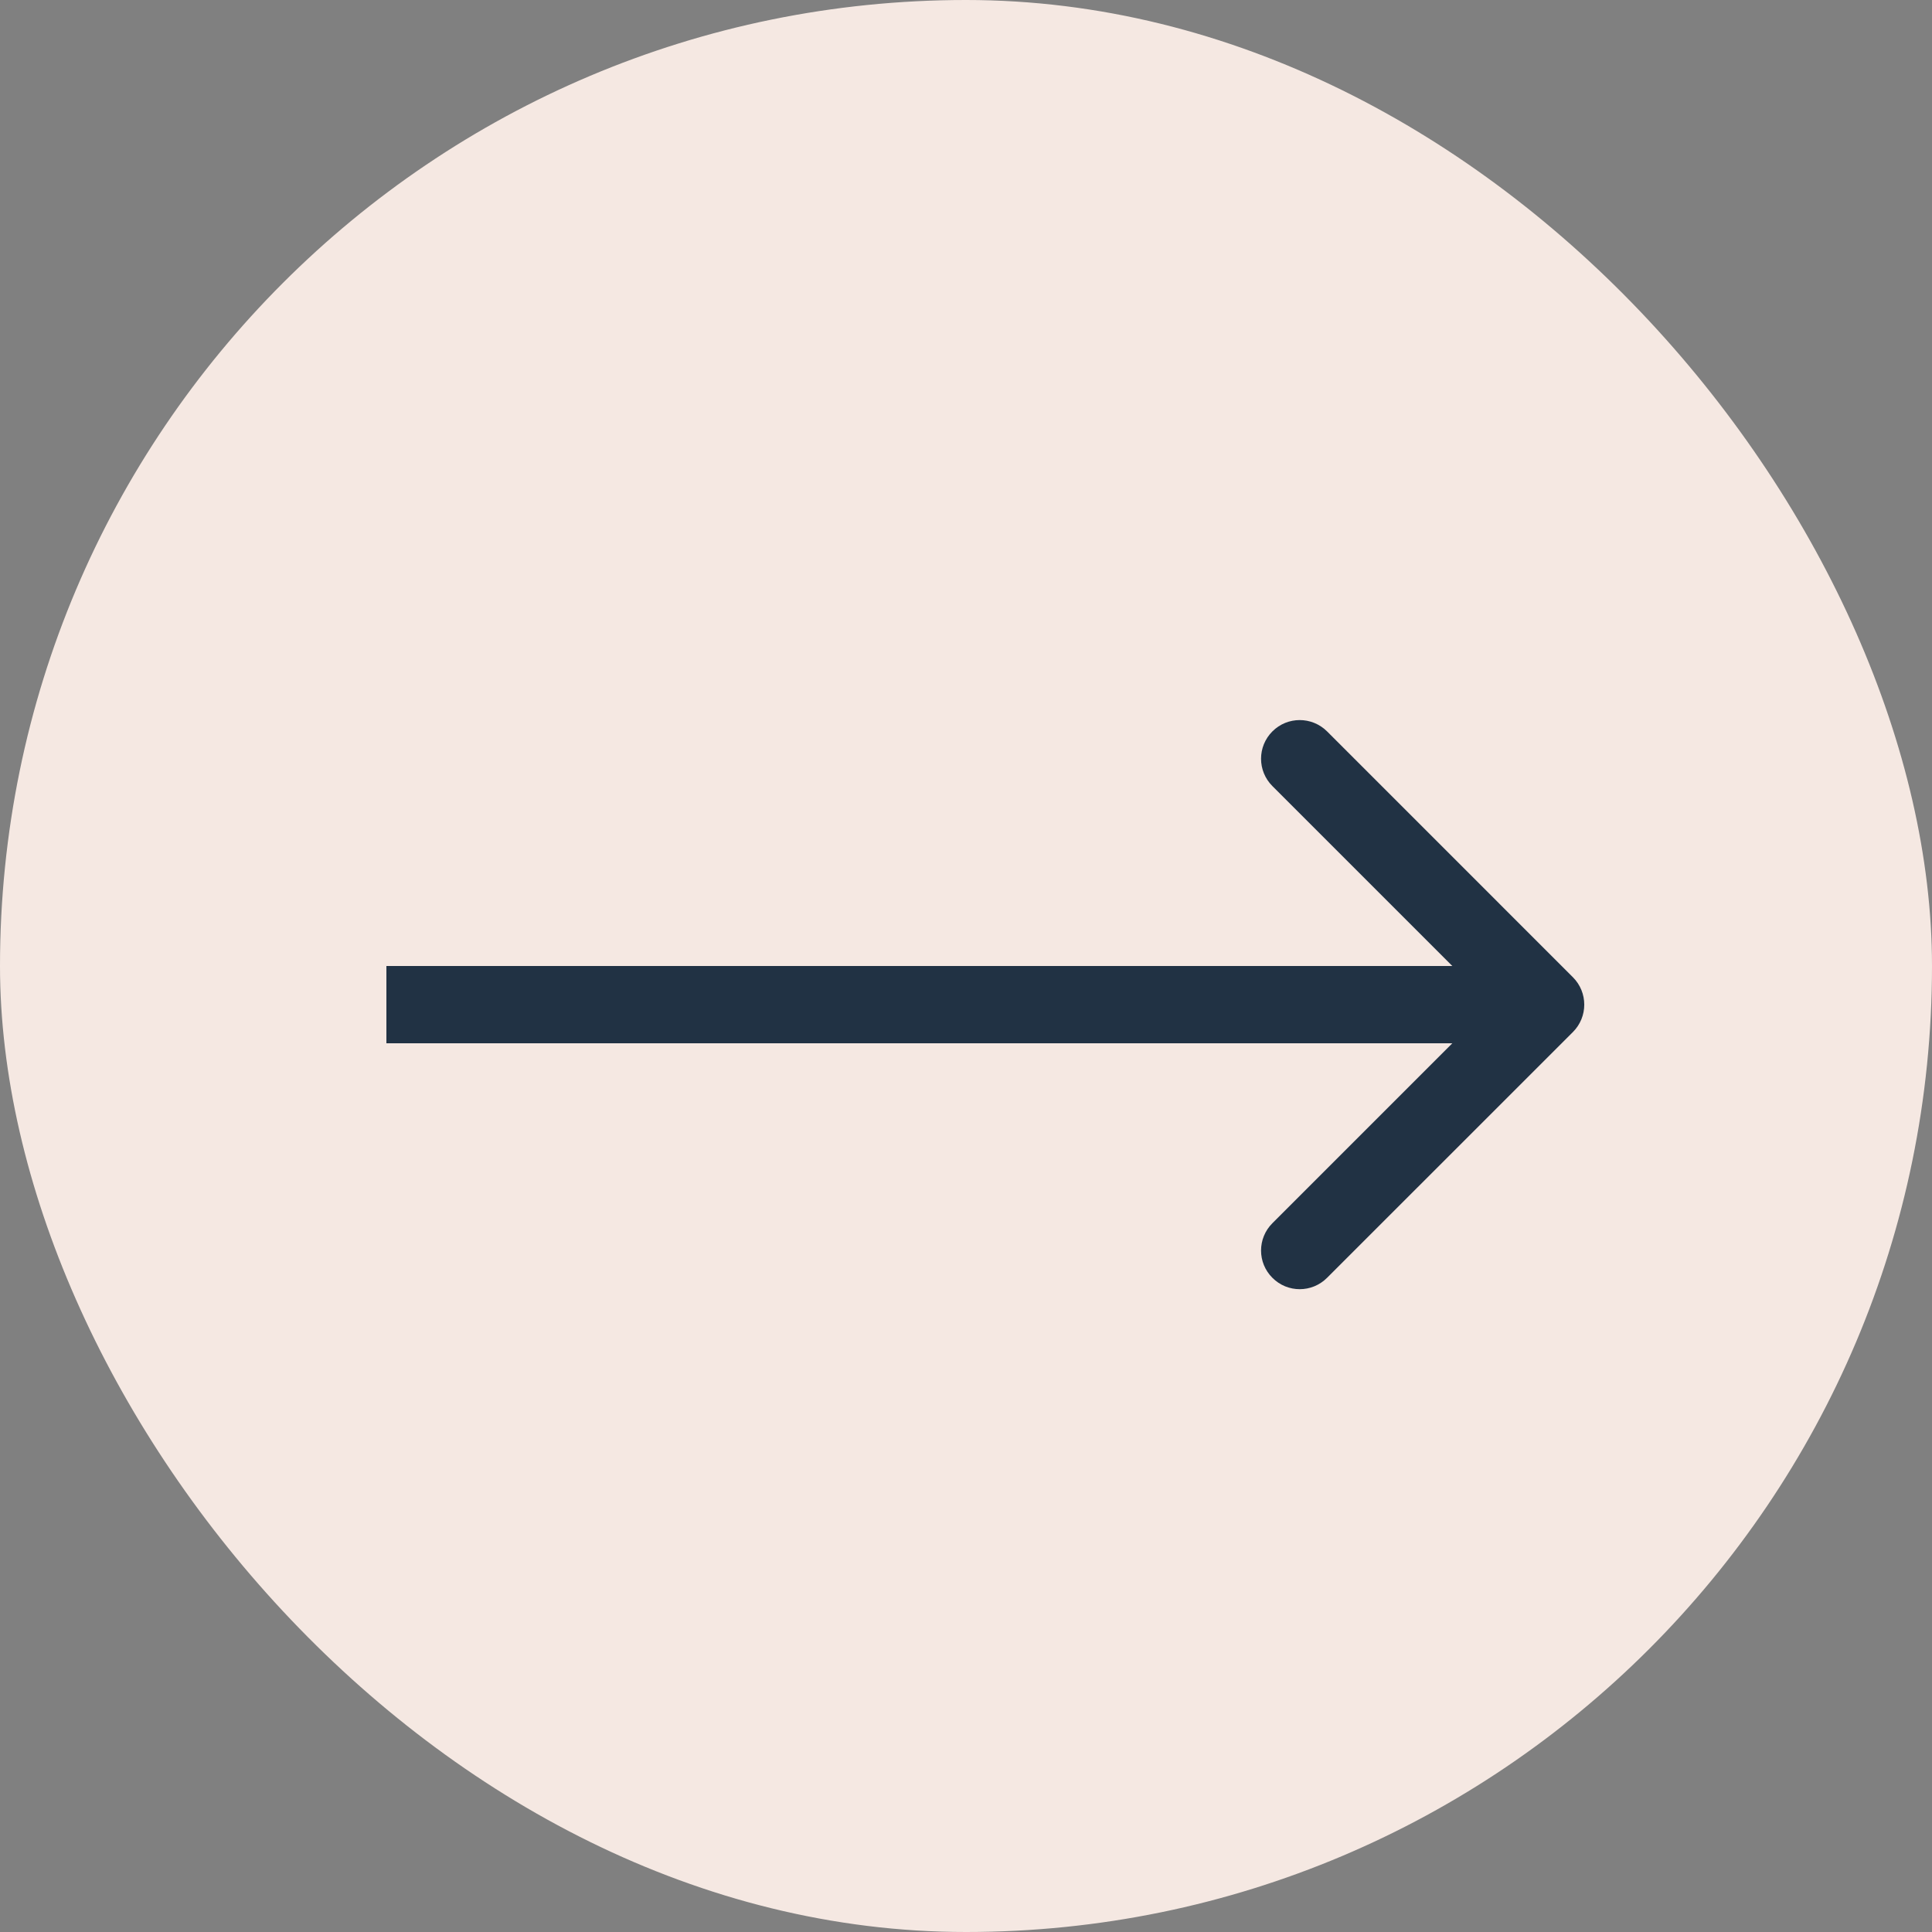
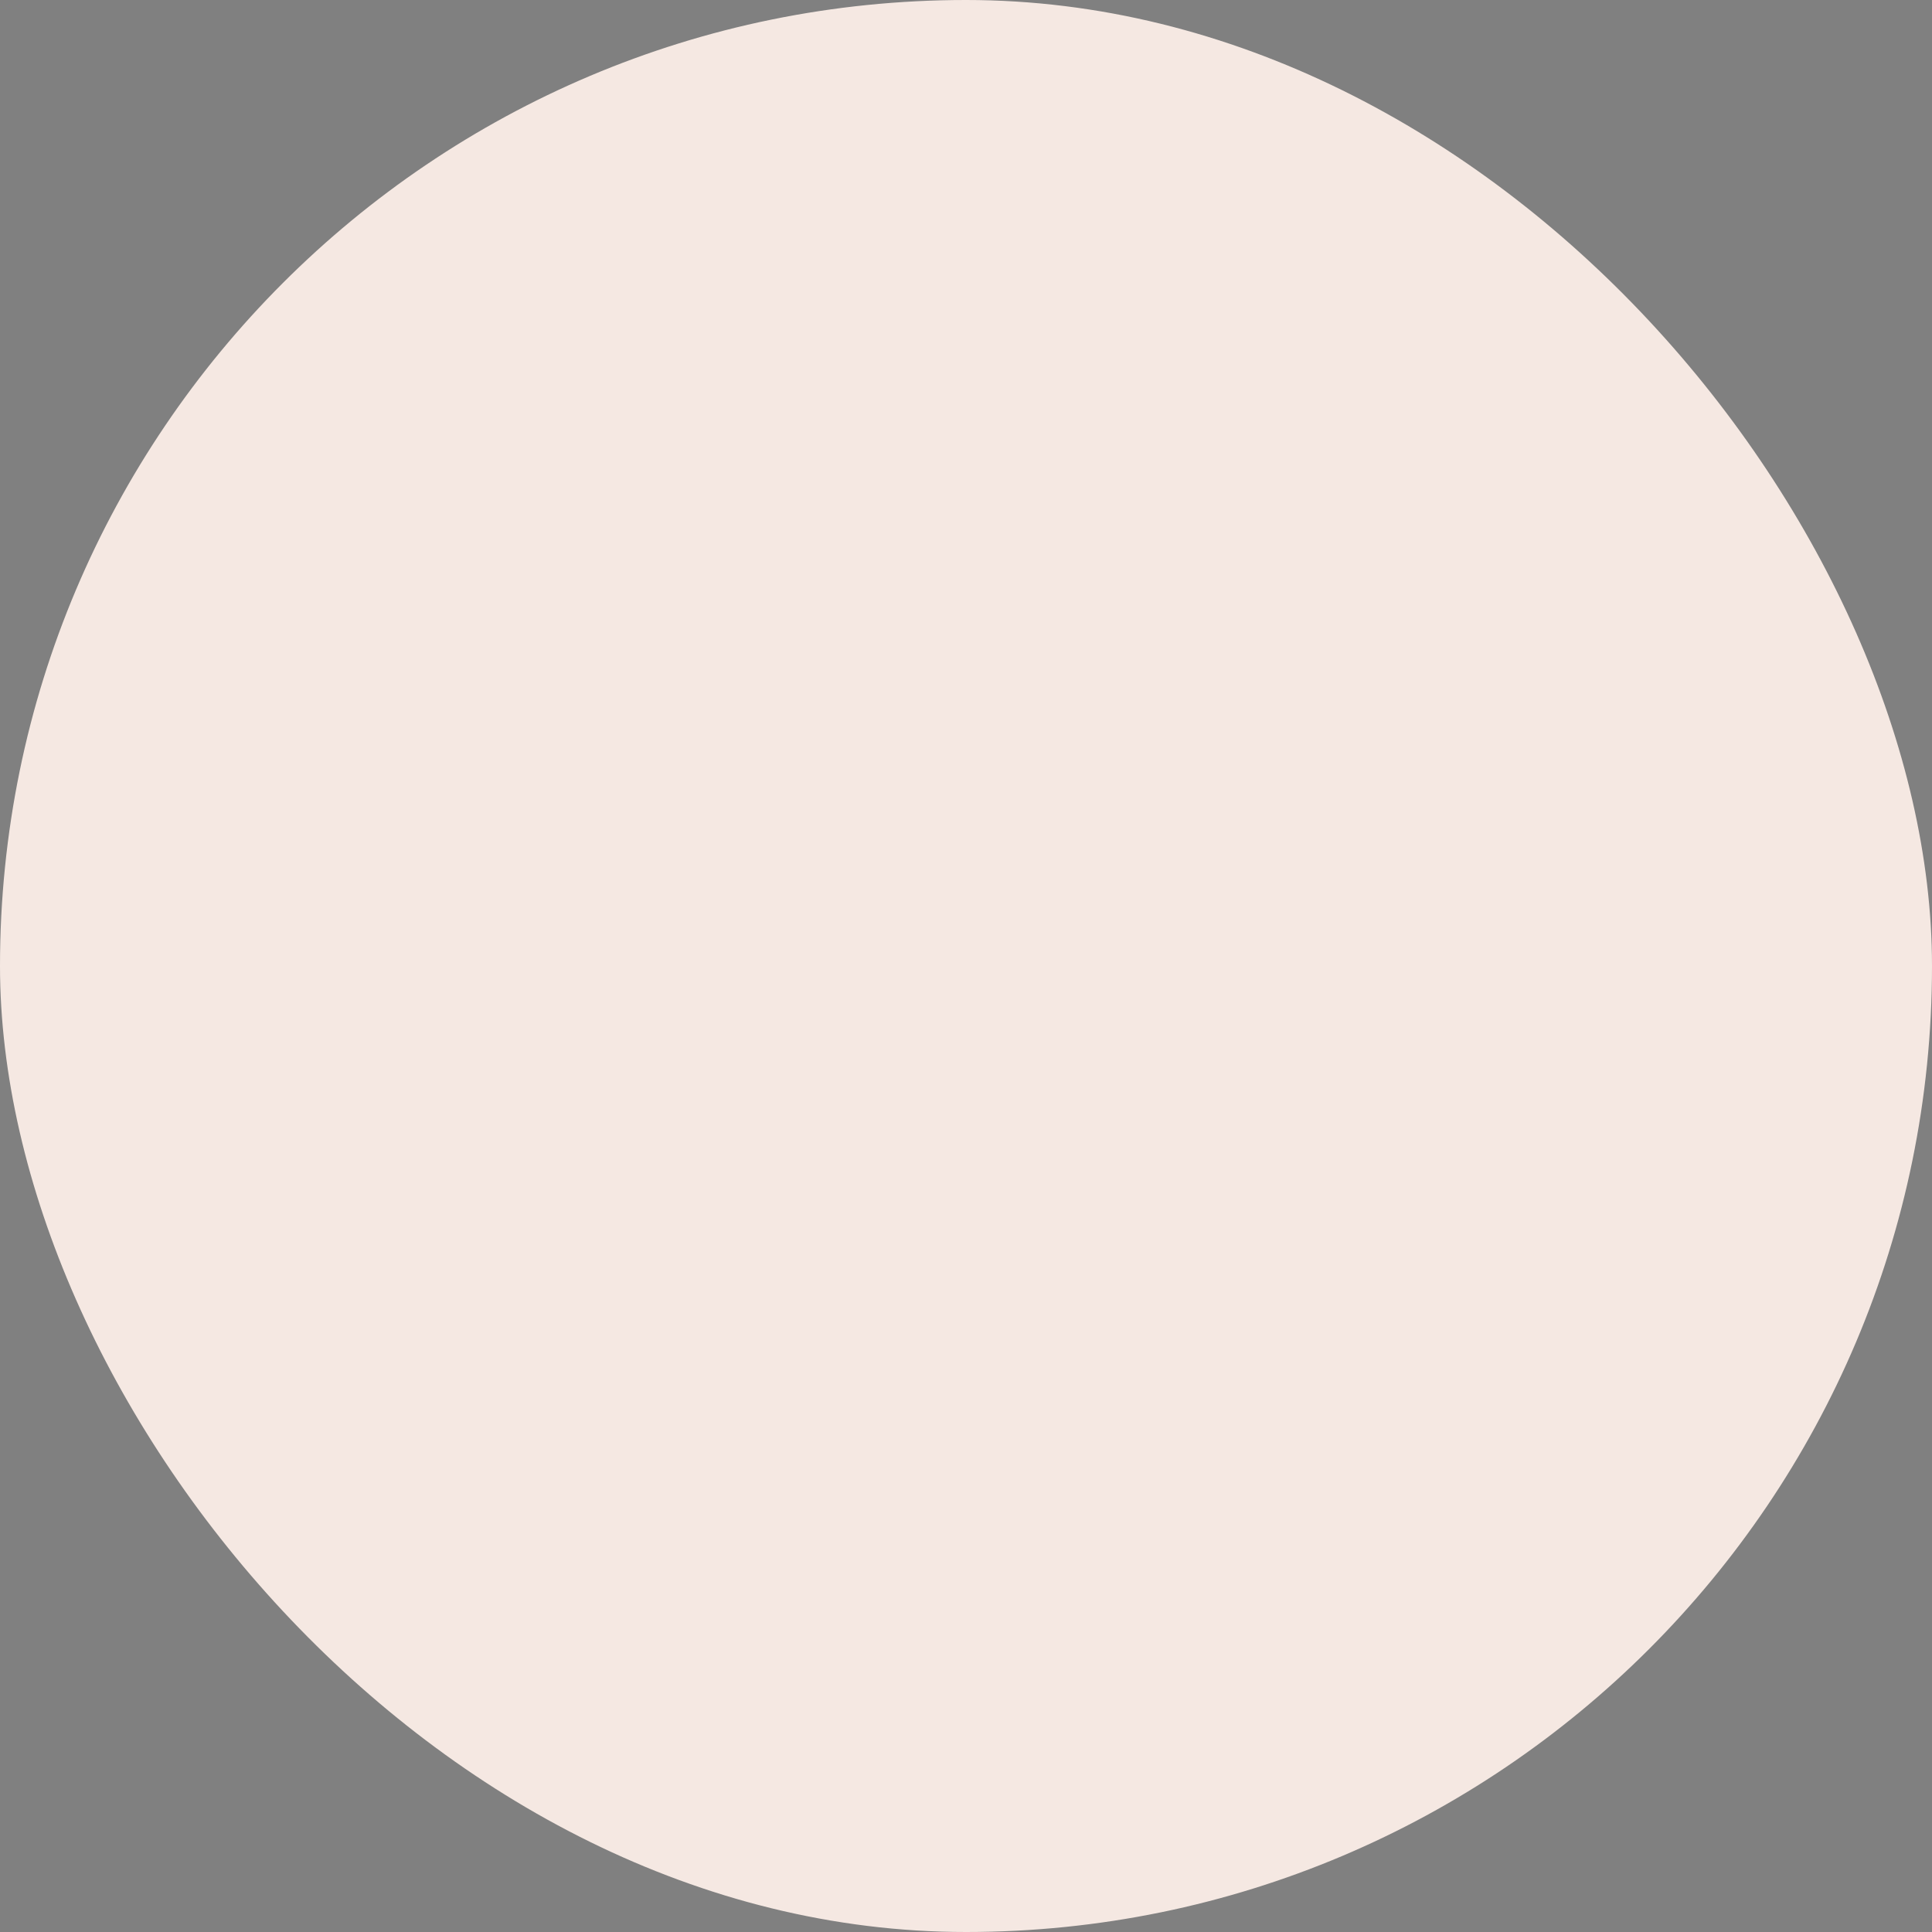
<svg xmlns="http://www.w3.org/2000/svg" width="25" height="25" viewBox="0 0 25 25" fill="none">
  <rect x="0" y="0" width="25" height="25" fill="#808080" stroke="none" />
  <rect width="25" height="25" rx="12.5" fill="#F5E8E2" />
-   <path d="M20.354 13.354C20.549 13.158 20.549 12.842 20.354 12.646L17.172 9.464C16.976 9.269 16.66 9.269 16.465 9.464C16.269 9.66 16.269 9.976 16.465 10.172L19.293 13L16.465 15.828C16.269 16.024 16.269 16.34 16.465 16.535C16.66 16.731 16.976 16.731 17.172 16.535L20.354 13.354ZM5 13.5H20V12.5H5V13.5Z" fill="#213244" />
</svg>